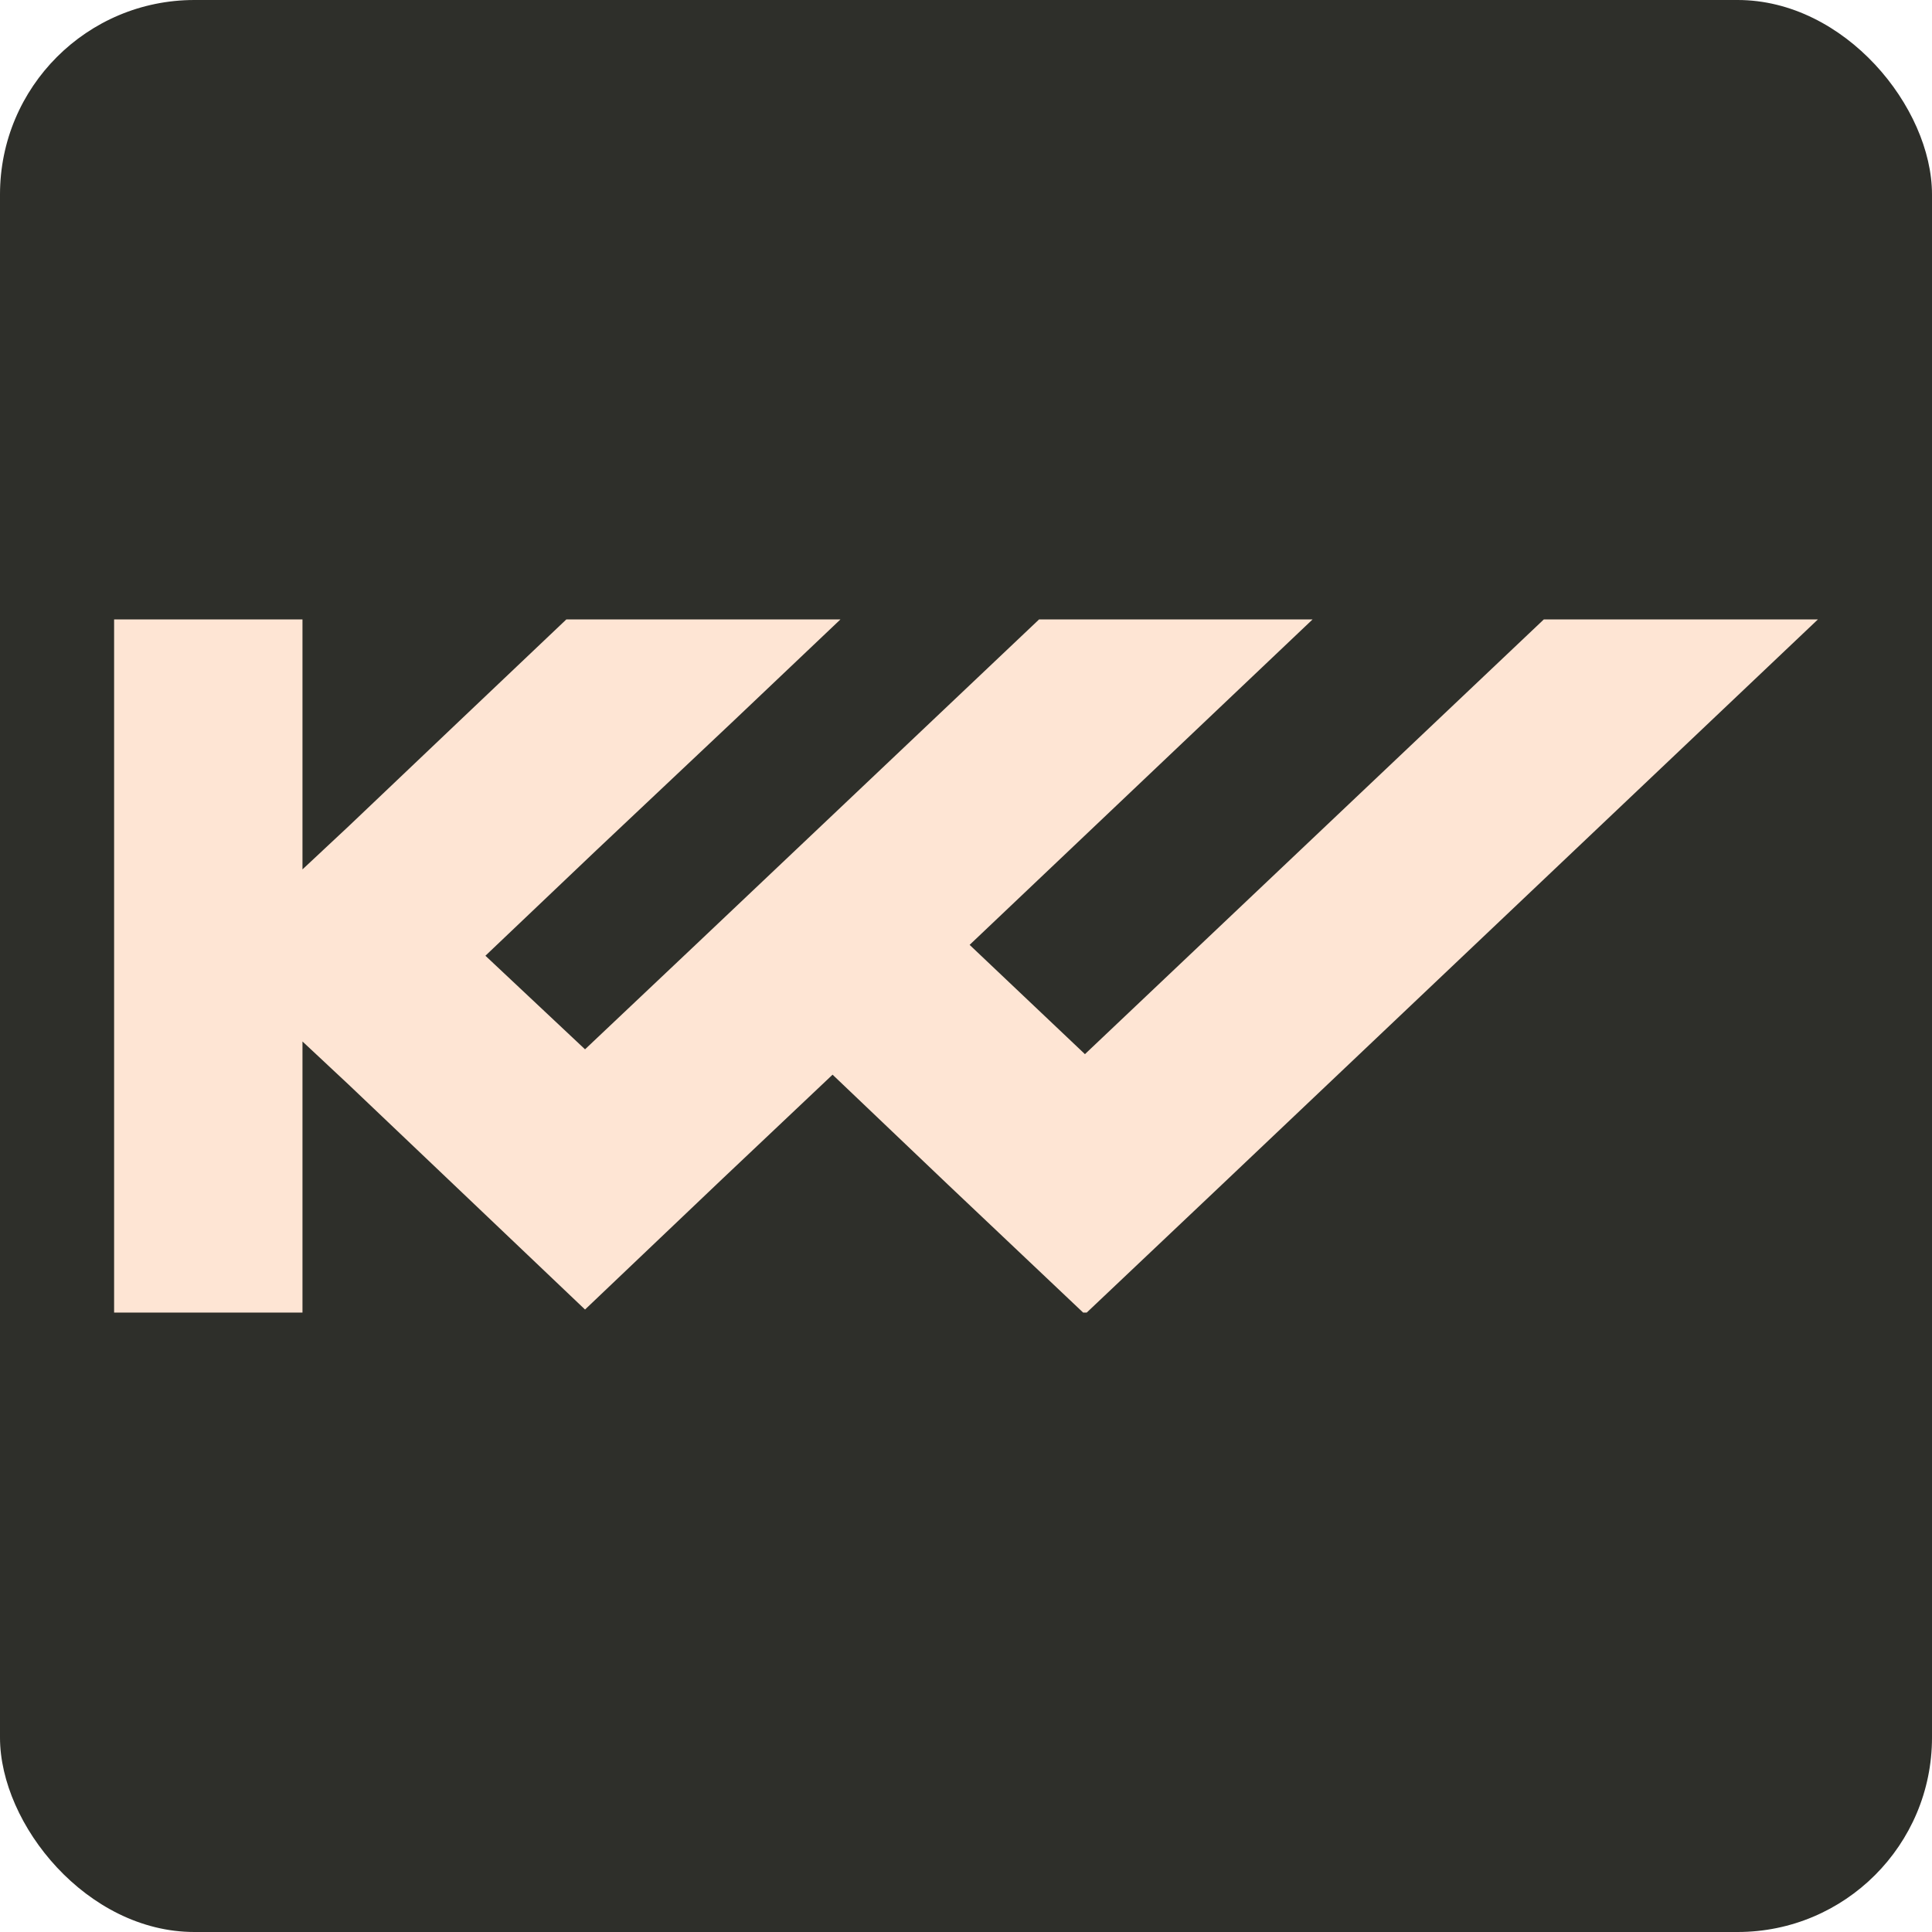
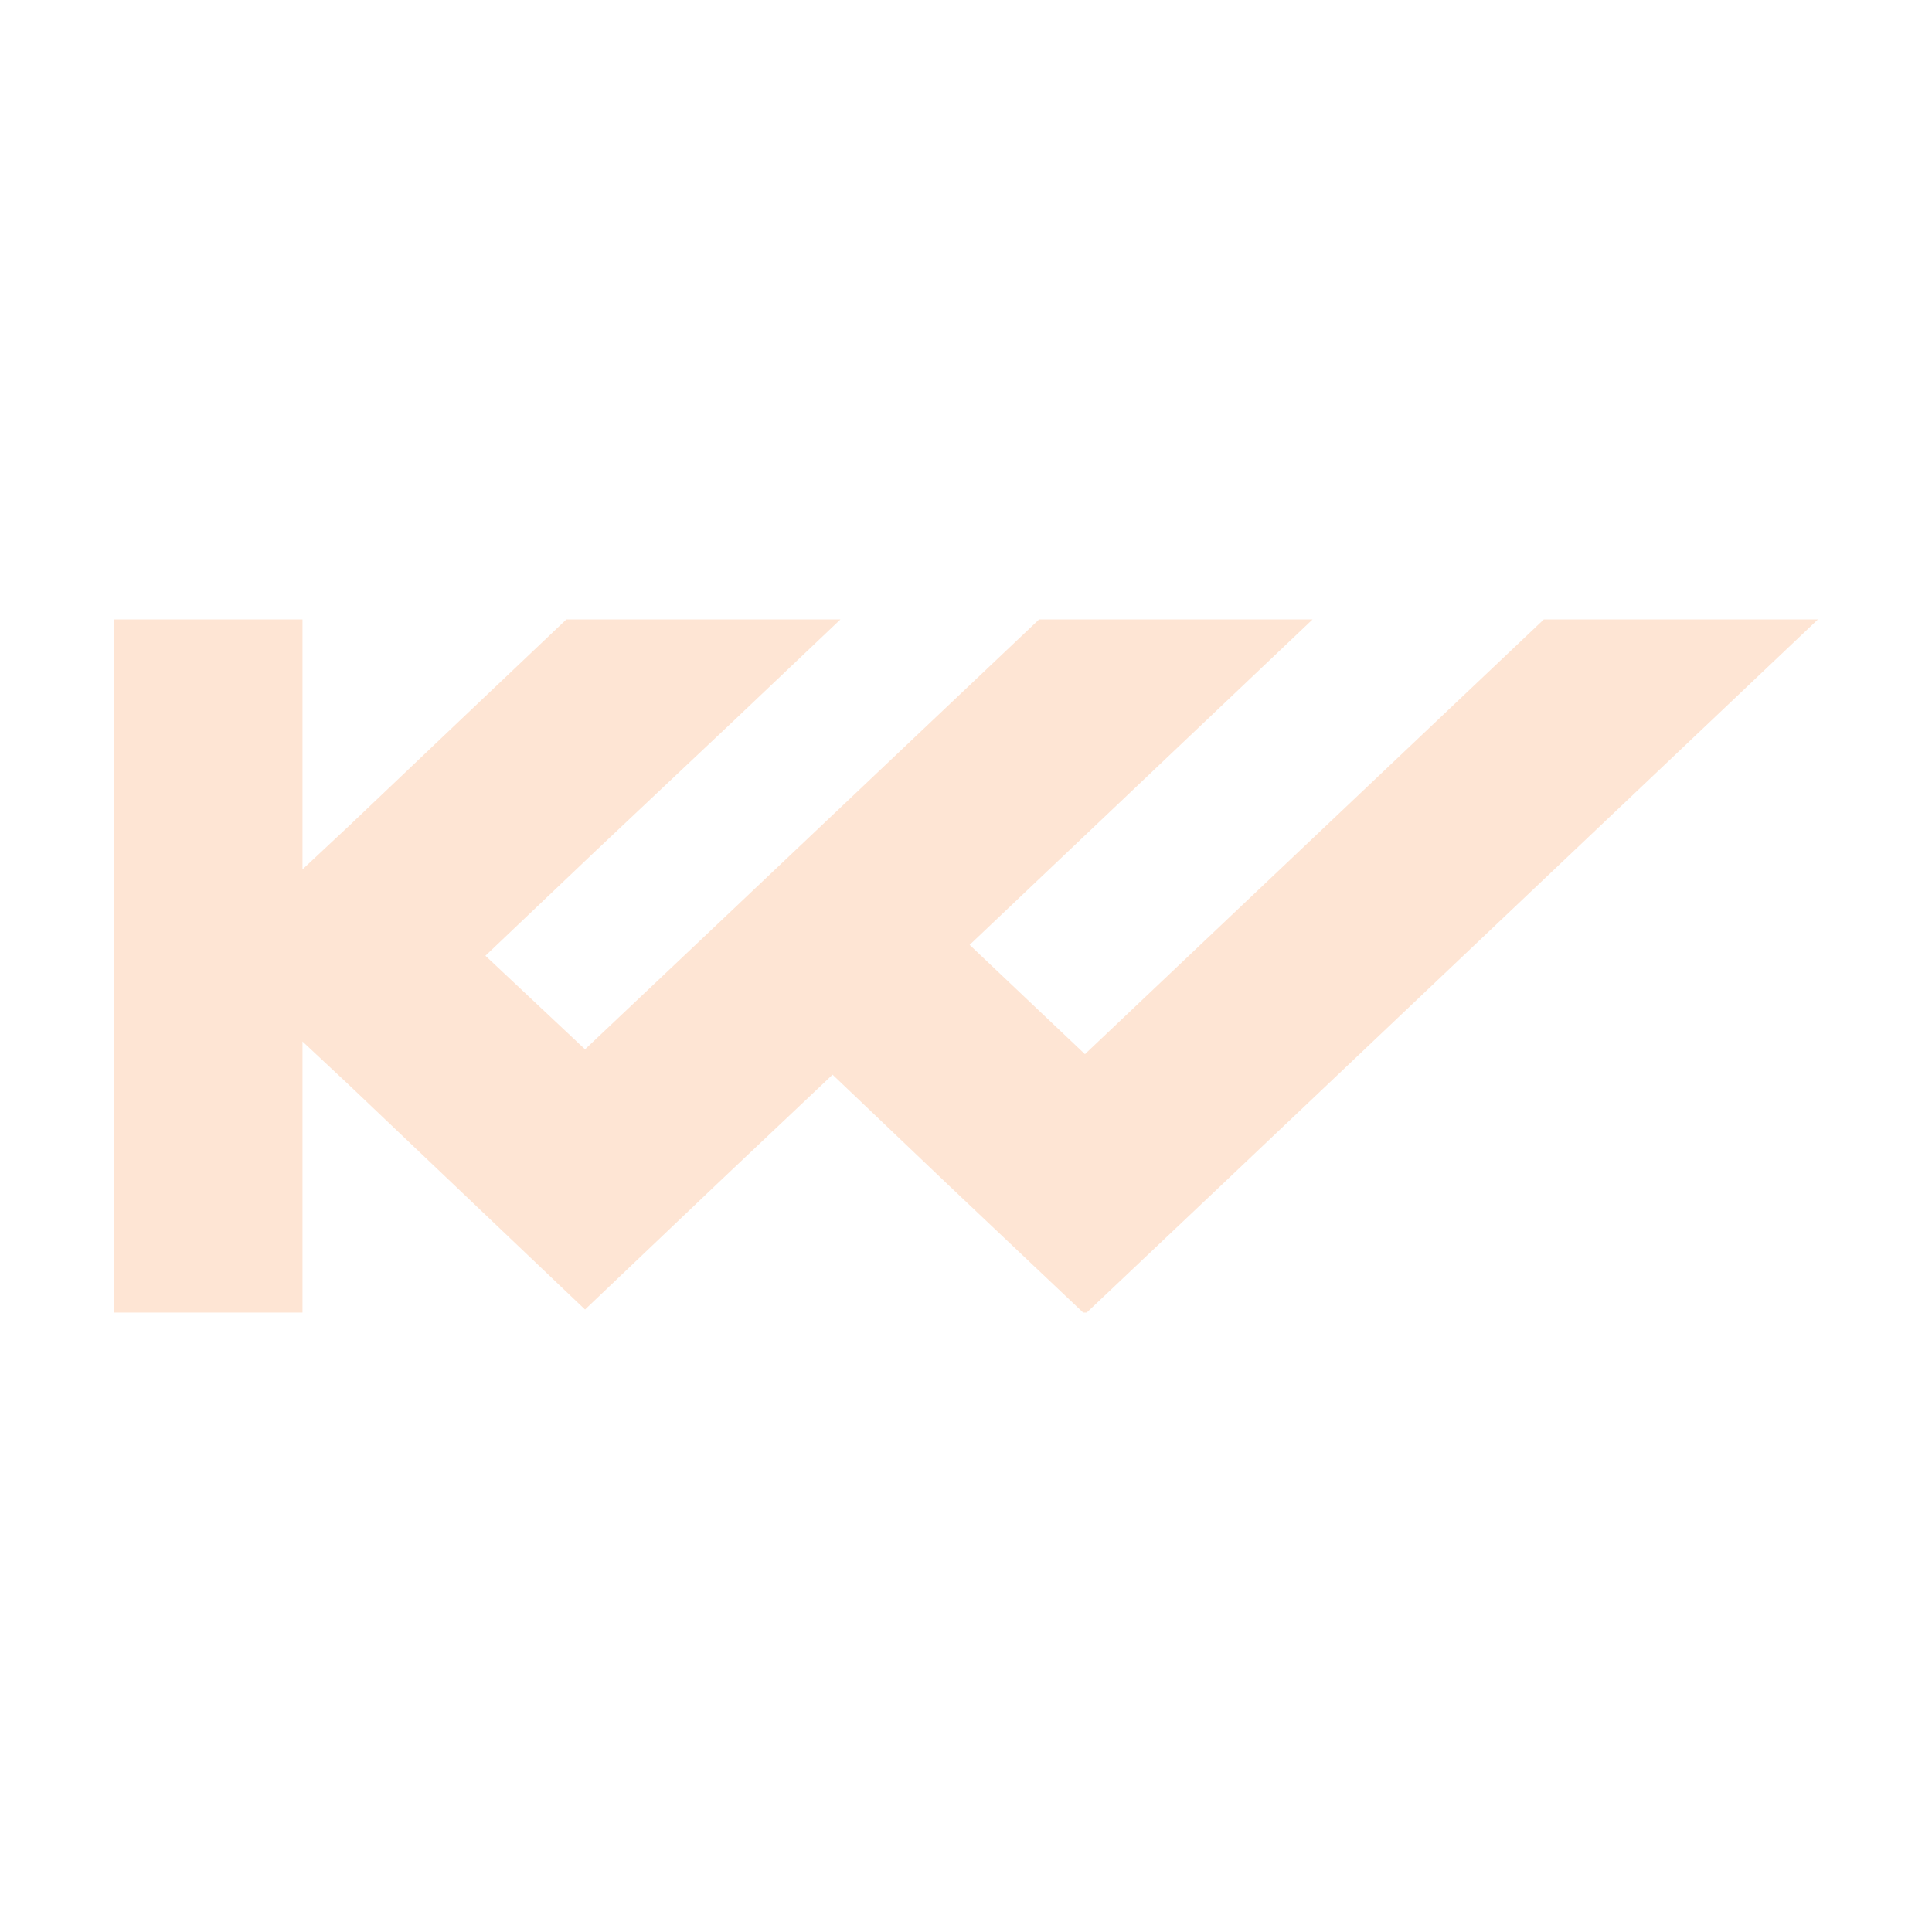
<svg xmlns="http://www.w3.org/2000/svg" id="Layer_2" data-name="Layer 2" viewBox="0 0 32 32">
  <defs>
    <style>
      .cls-1 {
        fill: #fee5d4;
      }

      .cls-2 {
        fill: #2e2f2a;
      }
    </style>
  </defs>
  <g id="Layer_1-2" data-name="Layer 1">
    <g>
-       <rect class="cls-2" width="32" height="32" rx="3.22" ry="3.22" />
      <polygon class="cls-1" points="30.11 10.26 20.24 19.62 18 21.74 17.94 21.74 15.7 19.62 13.79 17.8 11.96 19.53 9.69 21.69 7.42 19.53 5.78 17.97 5.01 17.25 5.01 21.74 1.89 21.74 1.89 10.26 5.01 10.26 5.01 14.4 5.78 13.68 7.61 11.94 9.38 10.26 13.92 10.26 12.15 11.94 9.87 14.09 8.04 15.83 9.69 17.38 11.52 15.65 13.79 13.5 17.21 10.26 21.74 10.26 16.06 15.65 17.97 17.46 25.57 10.26 30.11 10.26" />
    </g>
  </g>
</svg>